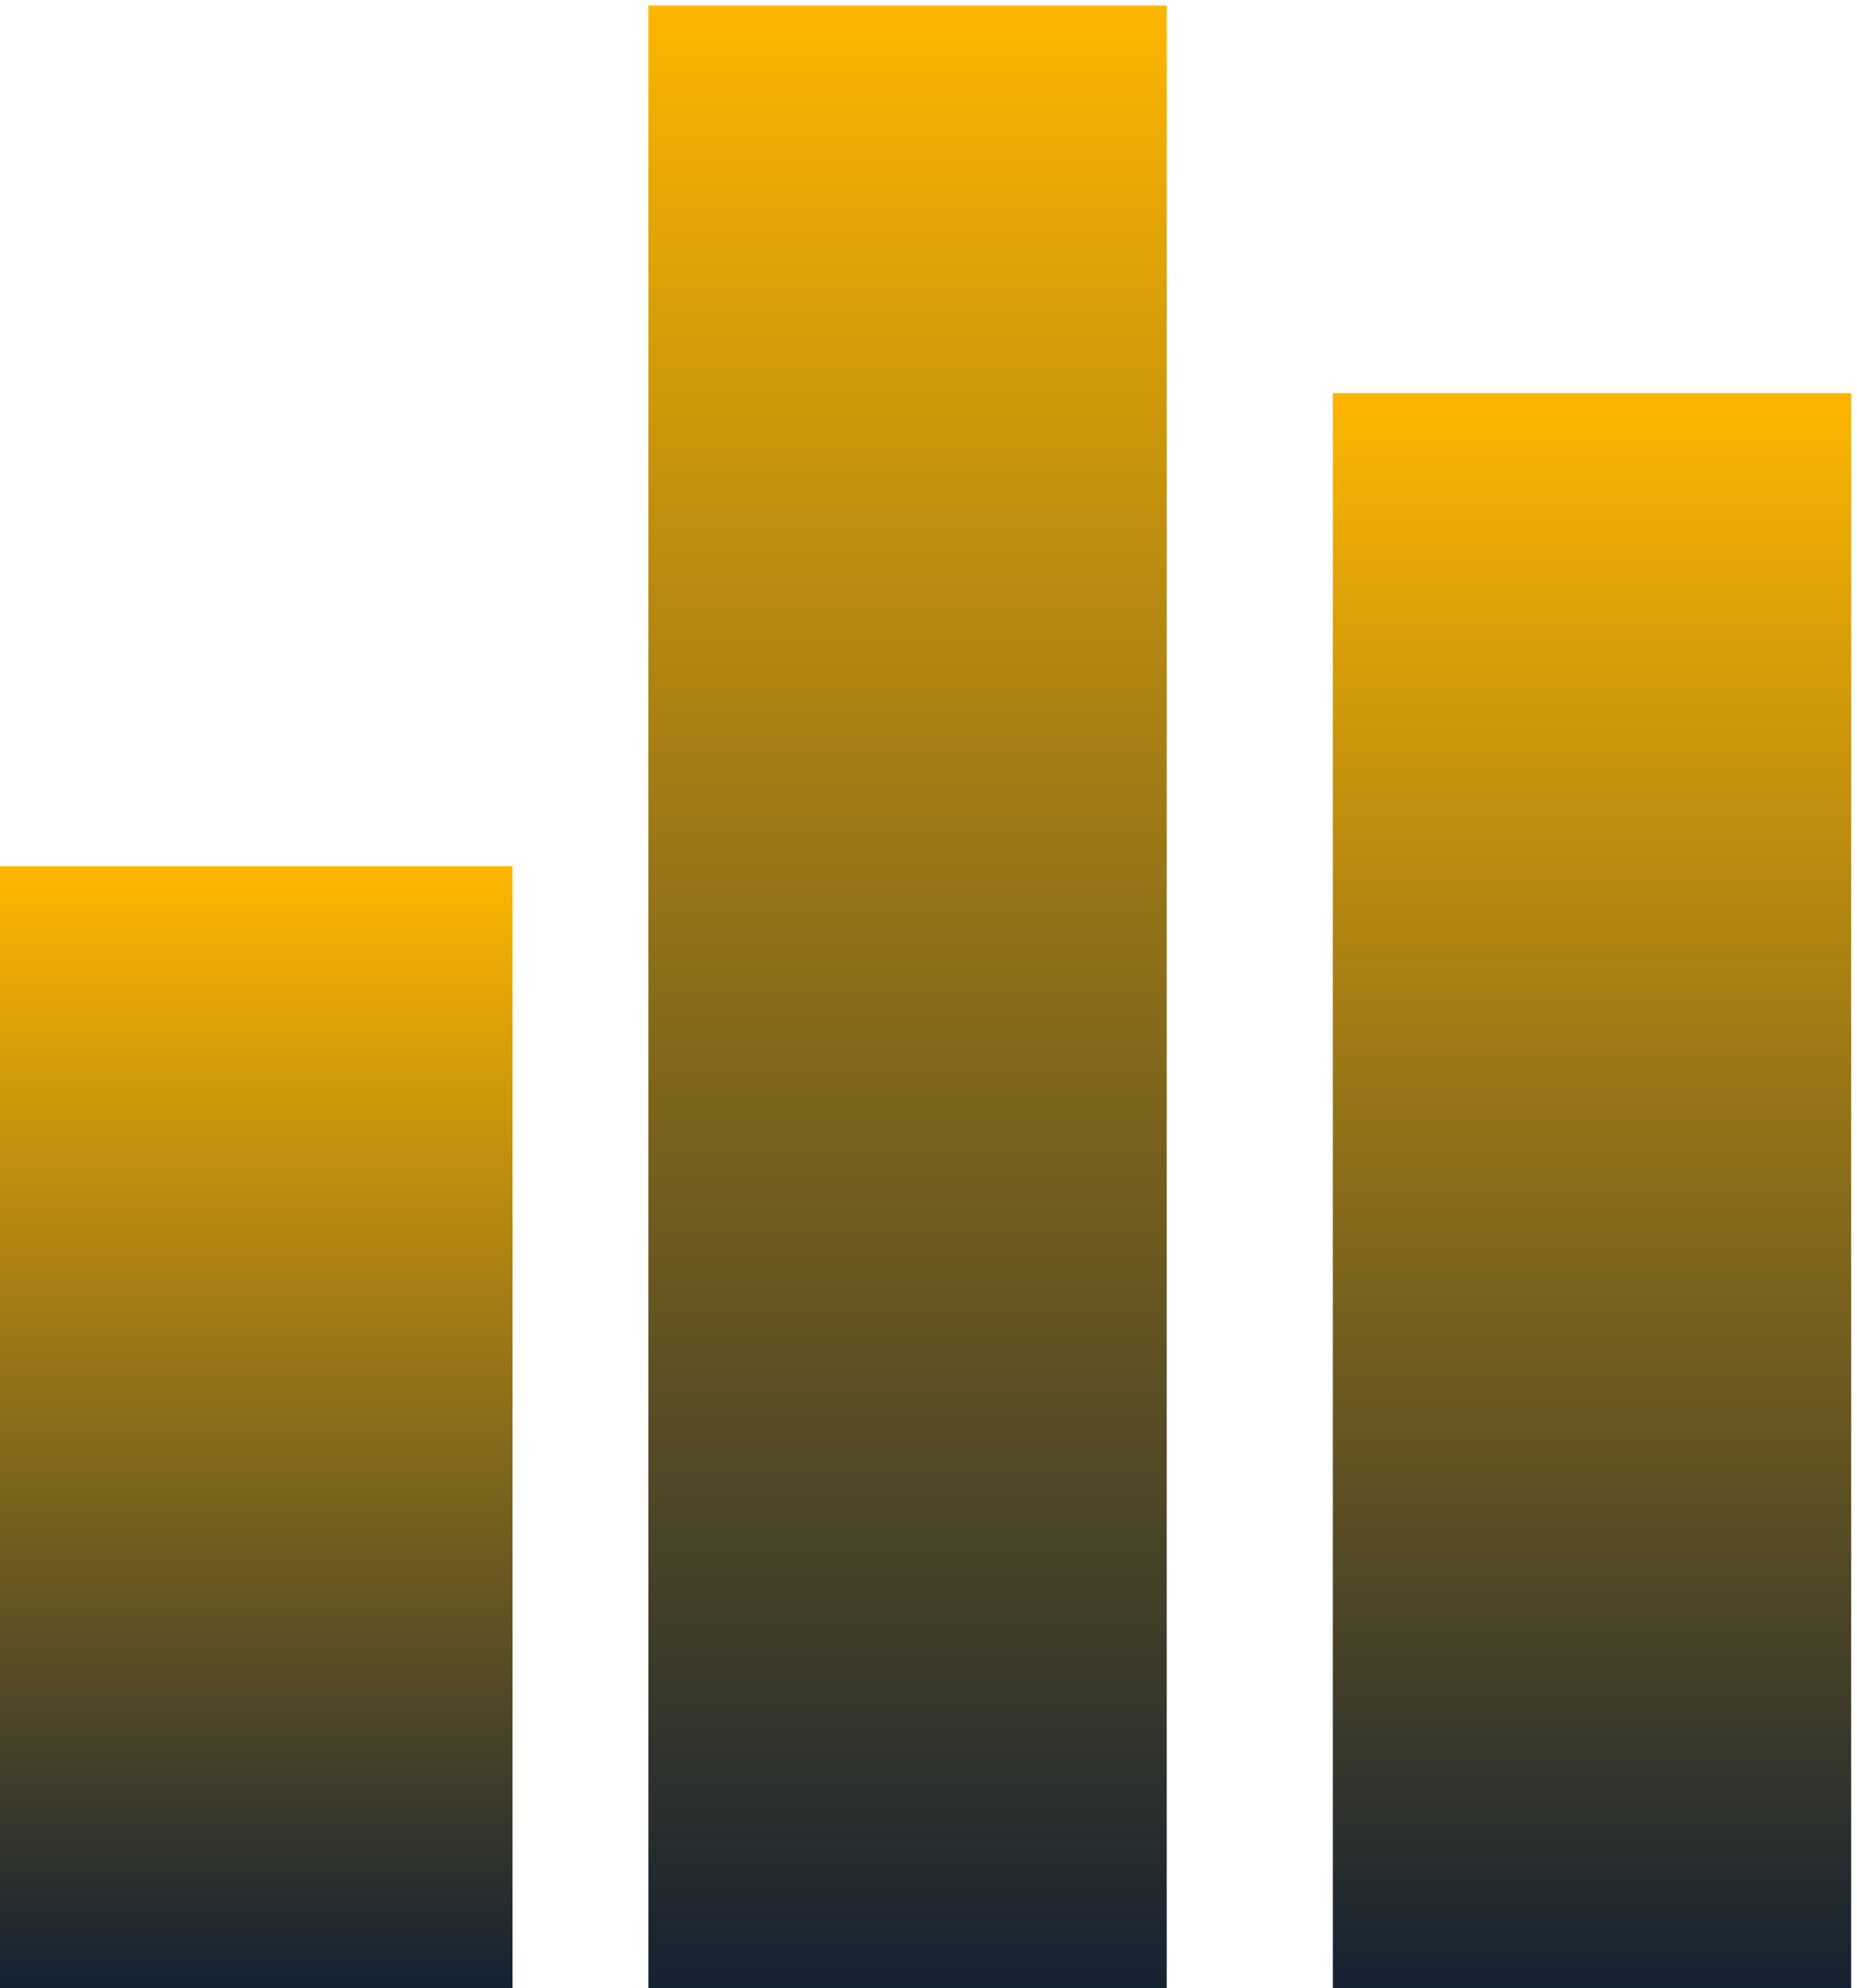
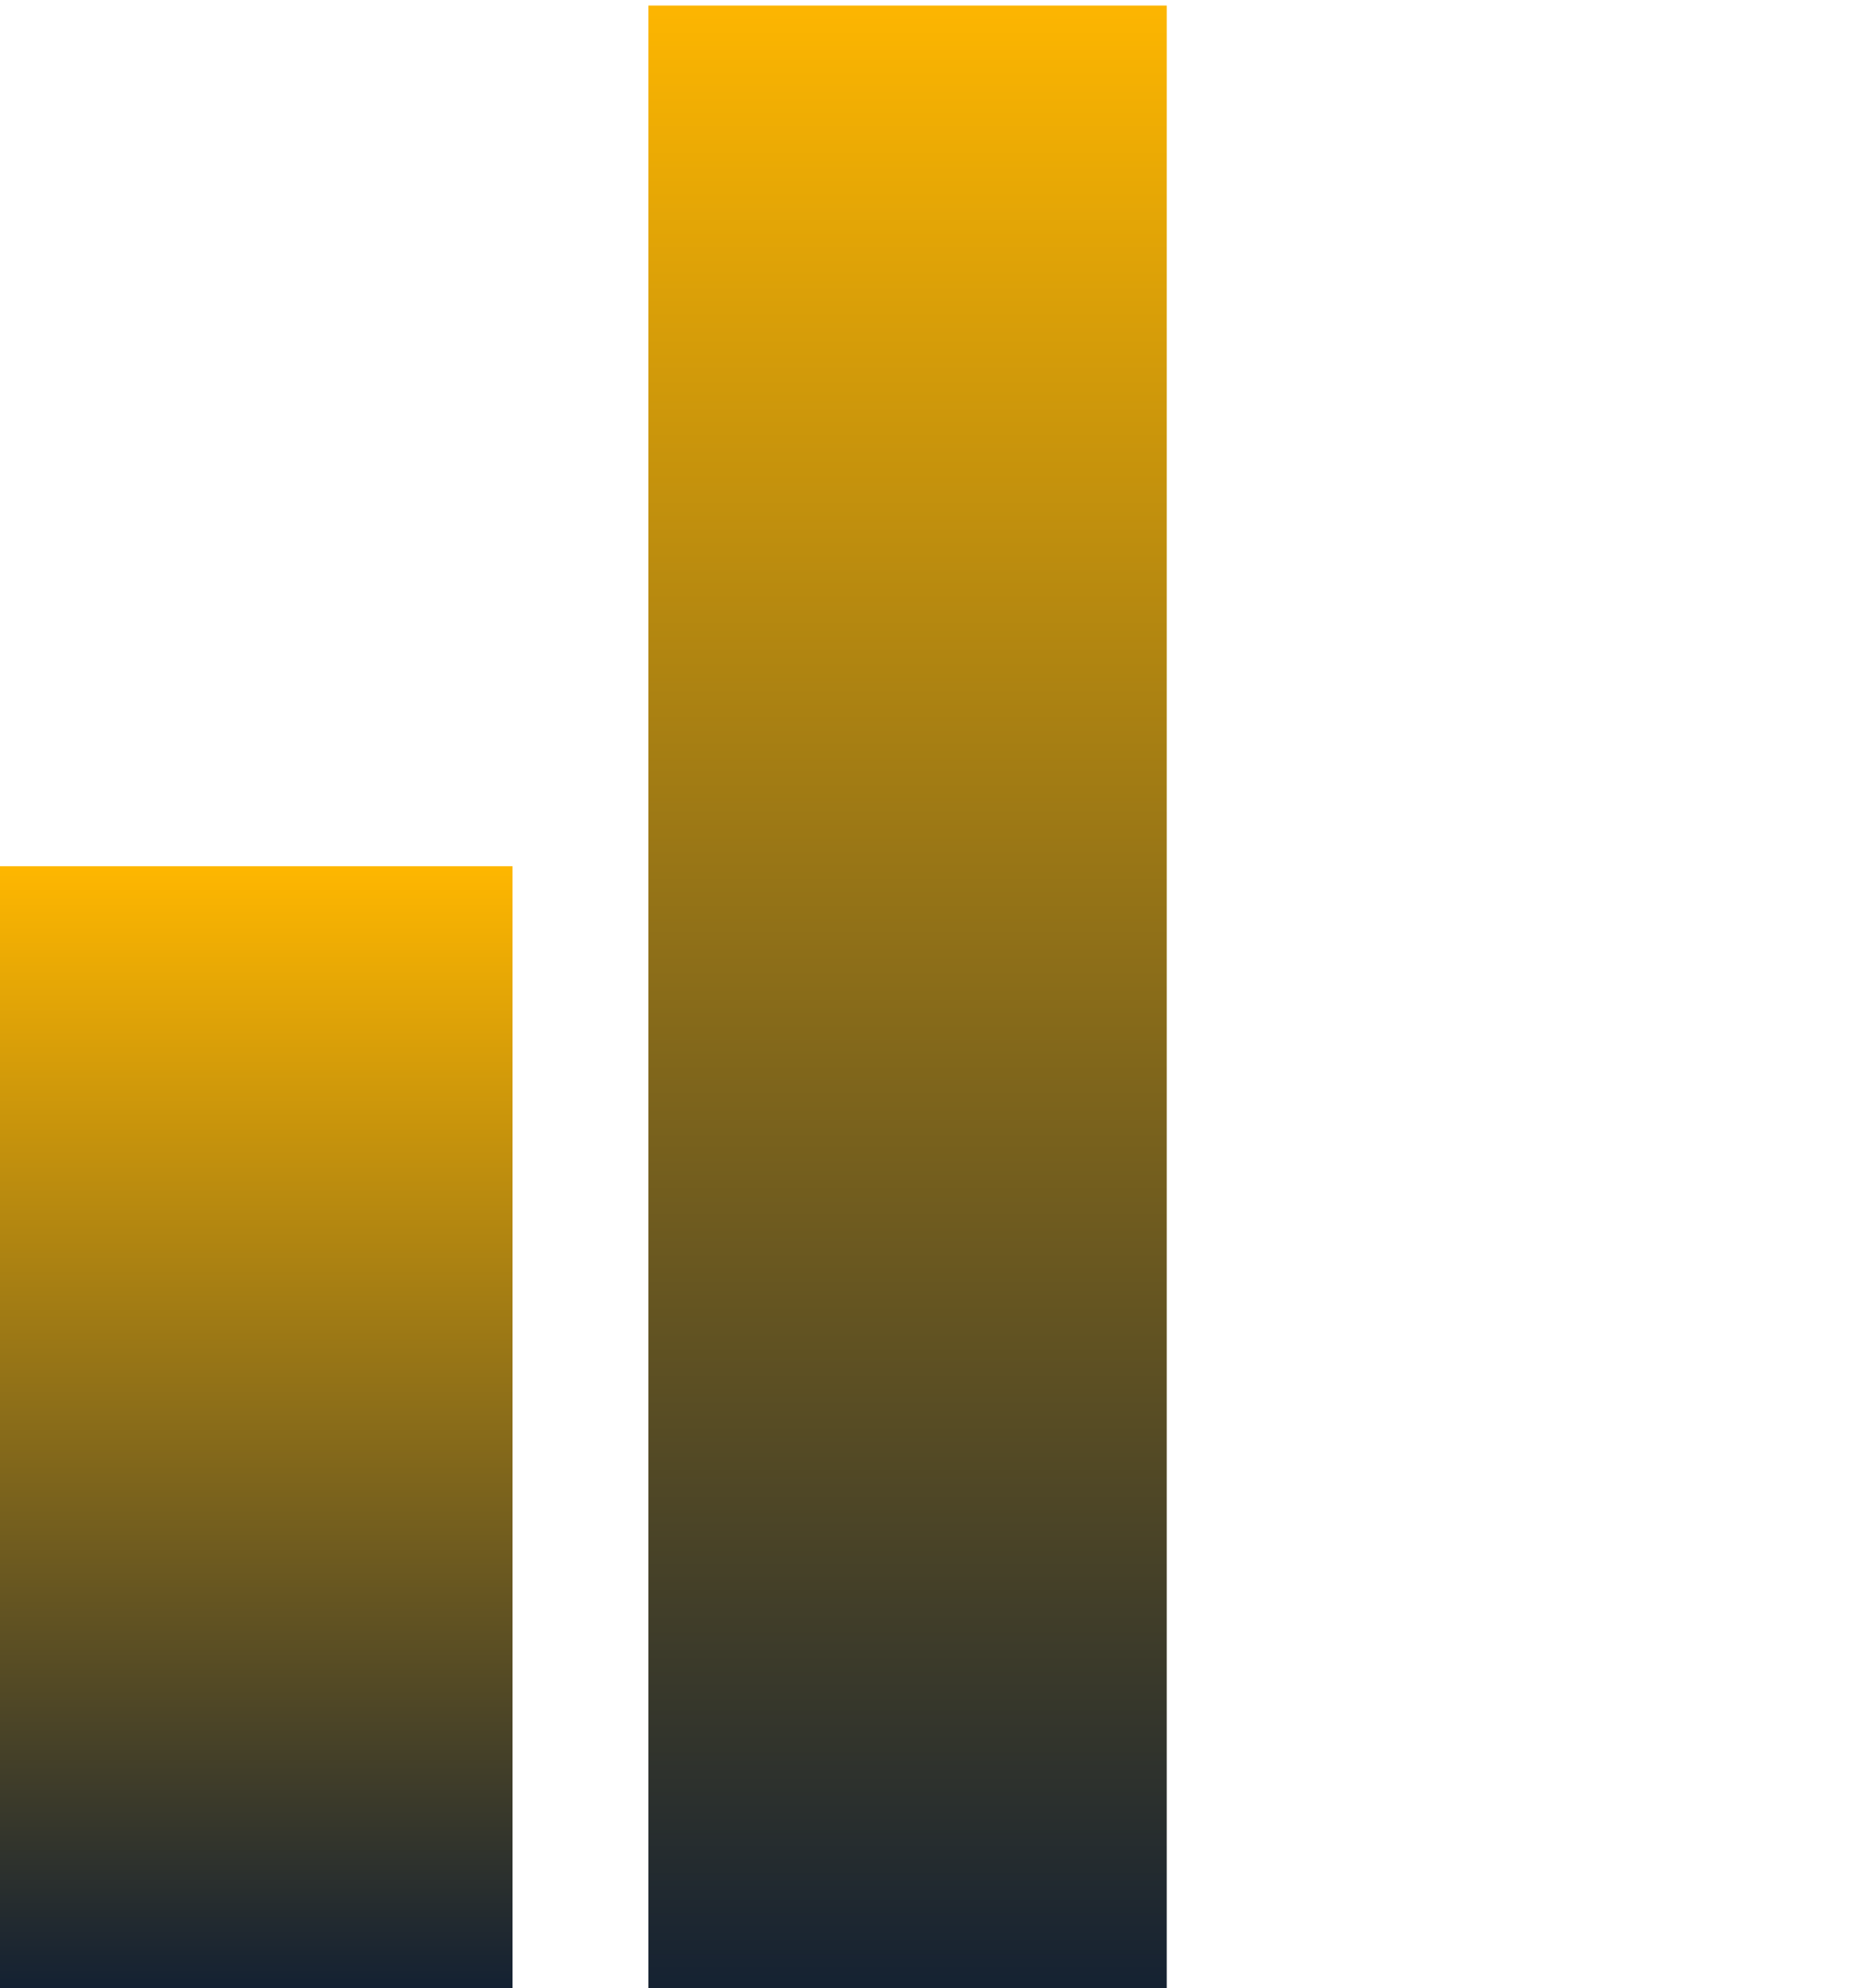
<svg xmlns="http://www.w3.org/2000/svg" xml:space="preserve" width="7.236mm" height="7.746mm" style="shape-rendering:geometricPrecision; text-rendering:geometricPrecision; image-rendering:optimizeQuality; fill-rule:evenodd; clip-rule:evenodd" viewBox="0 0 723.6 774.6">
  <defs>
    <style type="text/css">  .fil0 {fill:url(#id0)}  </style>
    <linearGradient id="id0" gradientUnits="objectBoundingBox" x1="50%" y1="0%" x2="50%" y2="100%">
      <stop offset="0" style="stop-opacity:1; stop-color:#FFB700" />
      <stop offset="1" style="stop-opacity:1; stop-color:#122033" />
    </linearGradient>
  </defs>
  <g id="Слой_x0020_1">
    <g id="_1486590160">
      <rect class="fil0" x="-2.28" y="337.5" width="201.98" height="439.28" />
      <rect class="fil0" x="252.65" y="2.16" width="201.98" height="774.62" />
-       <rect class="fil0" x="519.35" y="153.16" width="201.98" height="623.62" />
    </g>
  </g>
</svg>